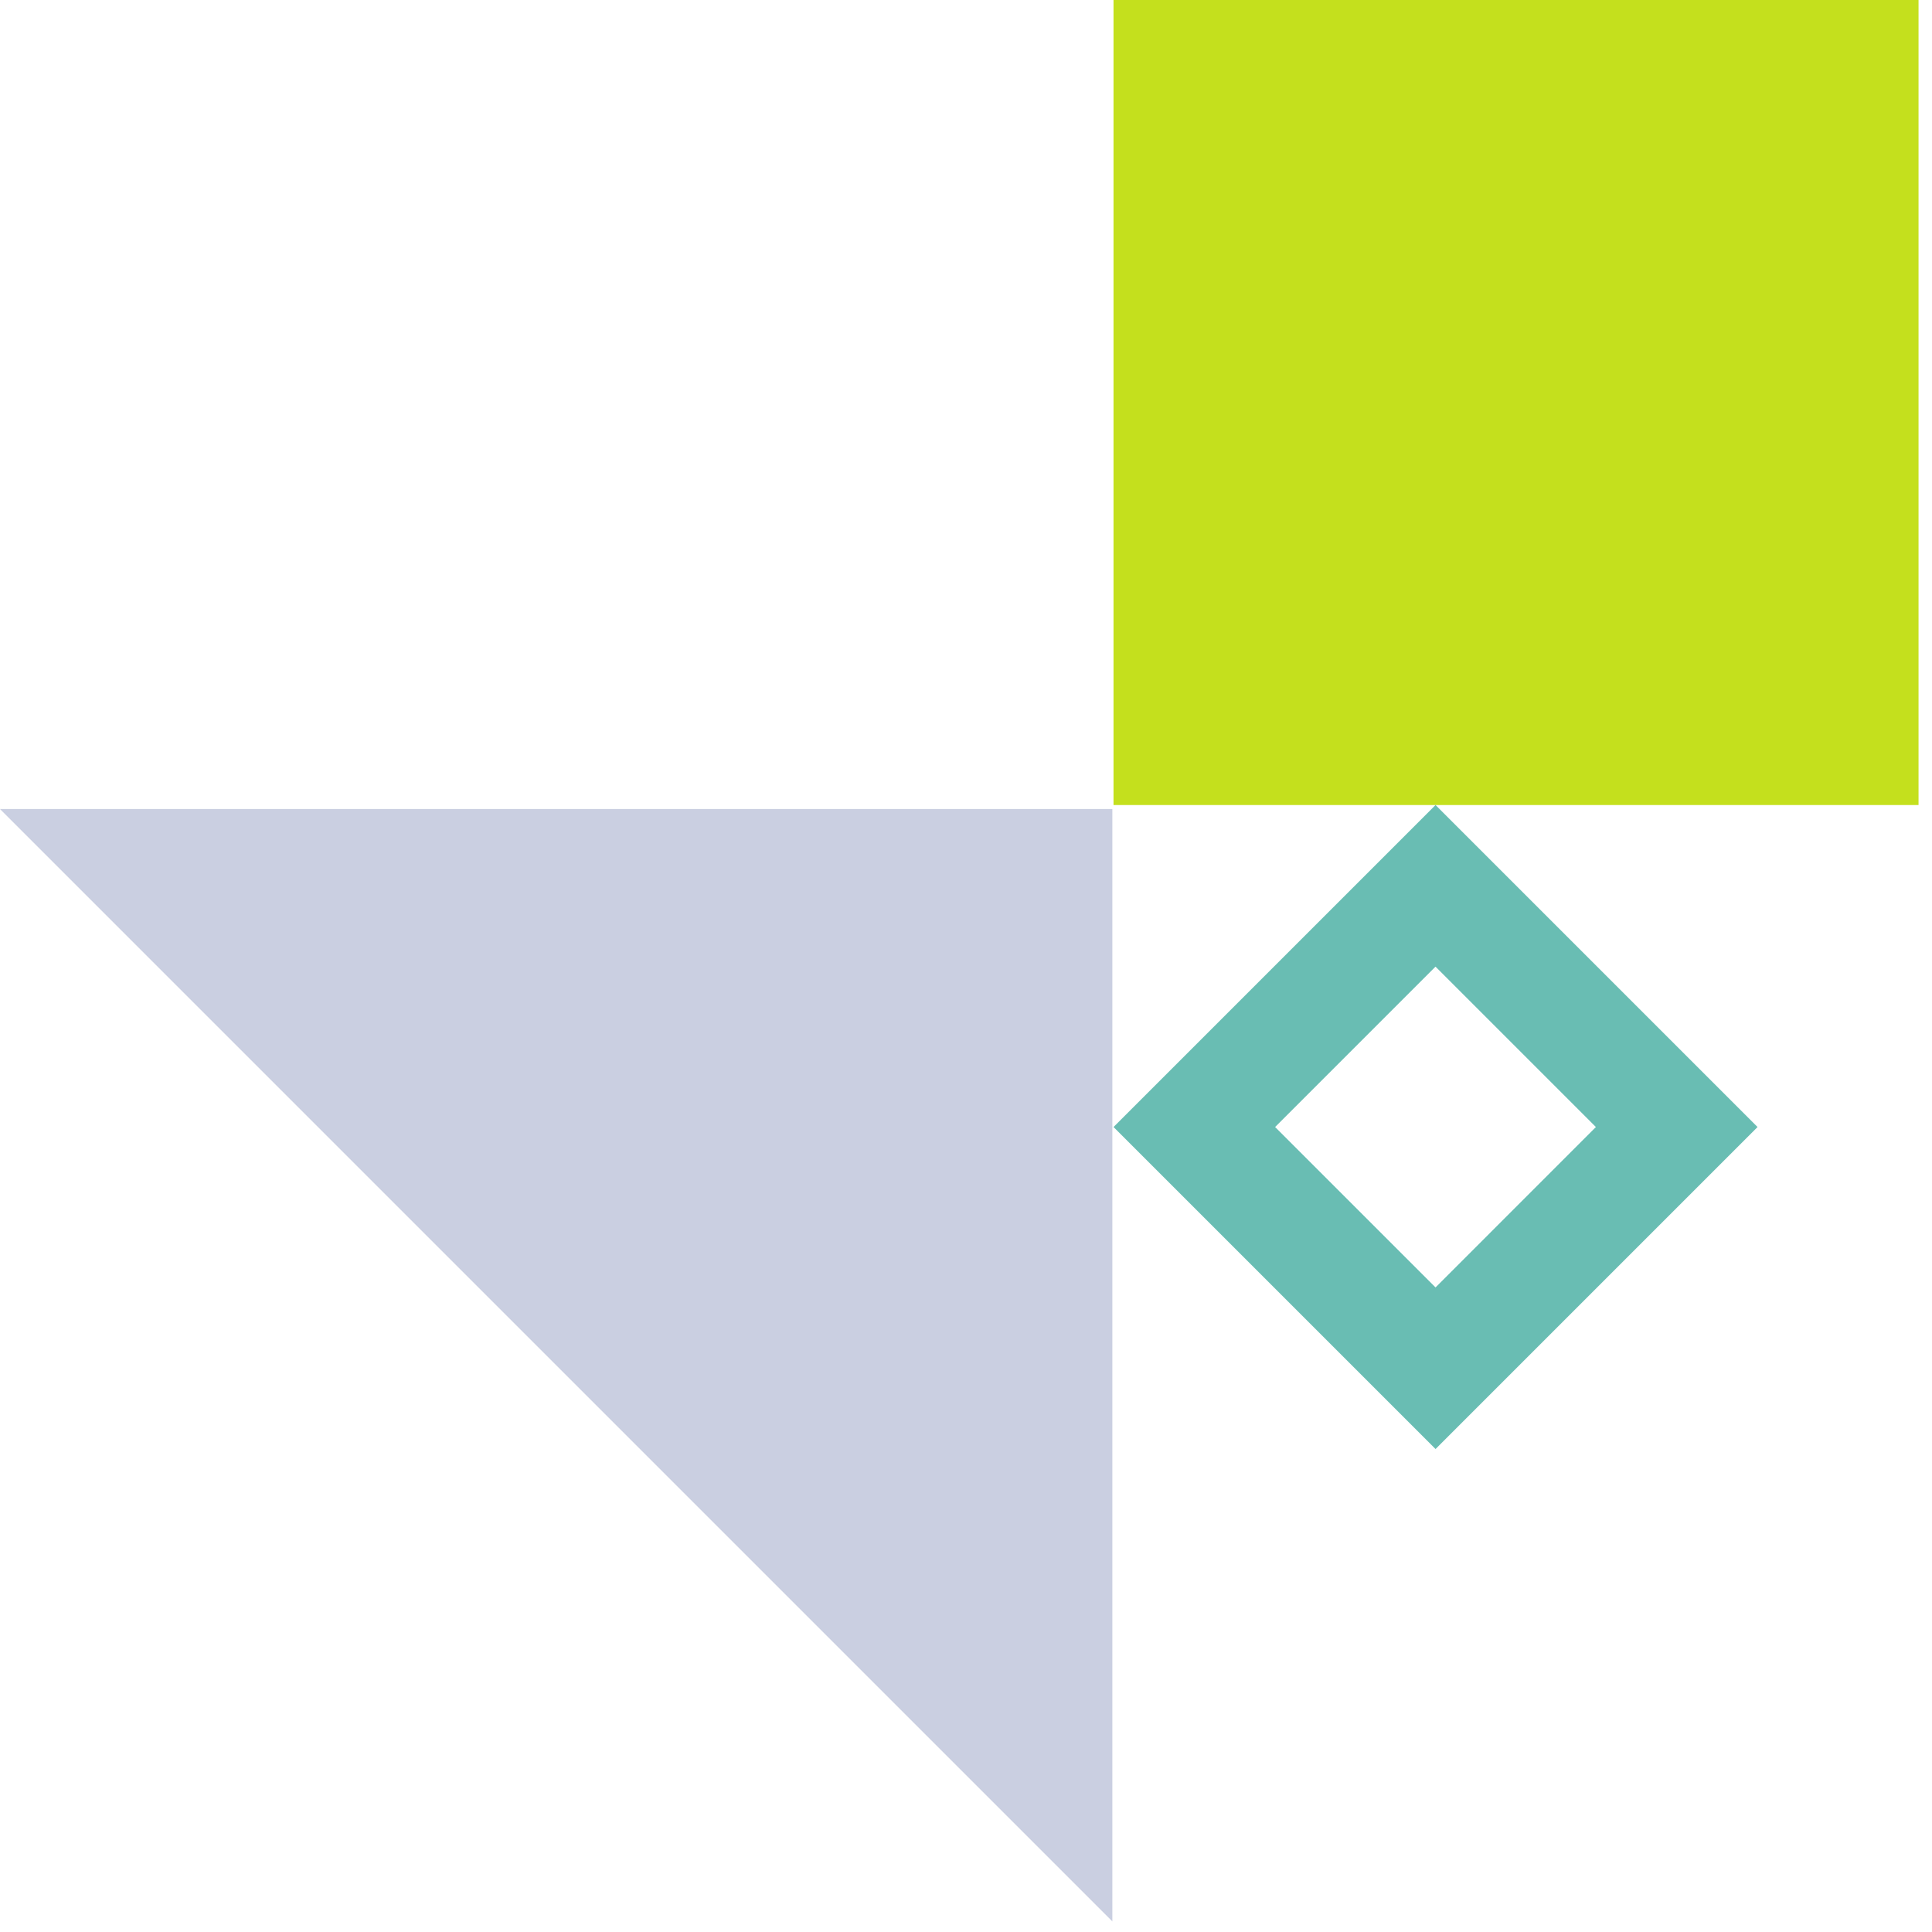
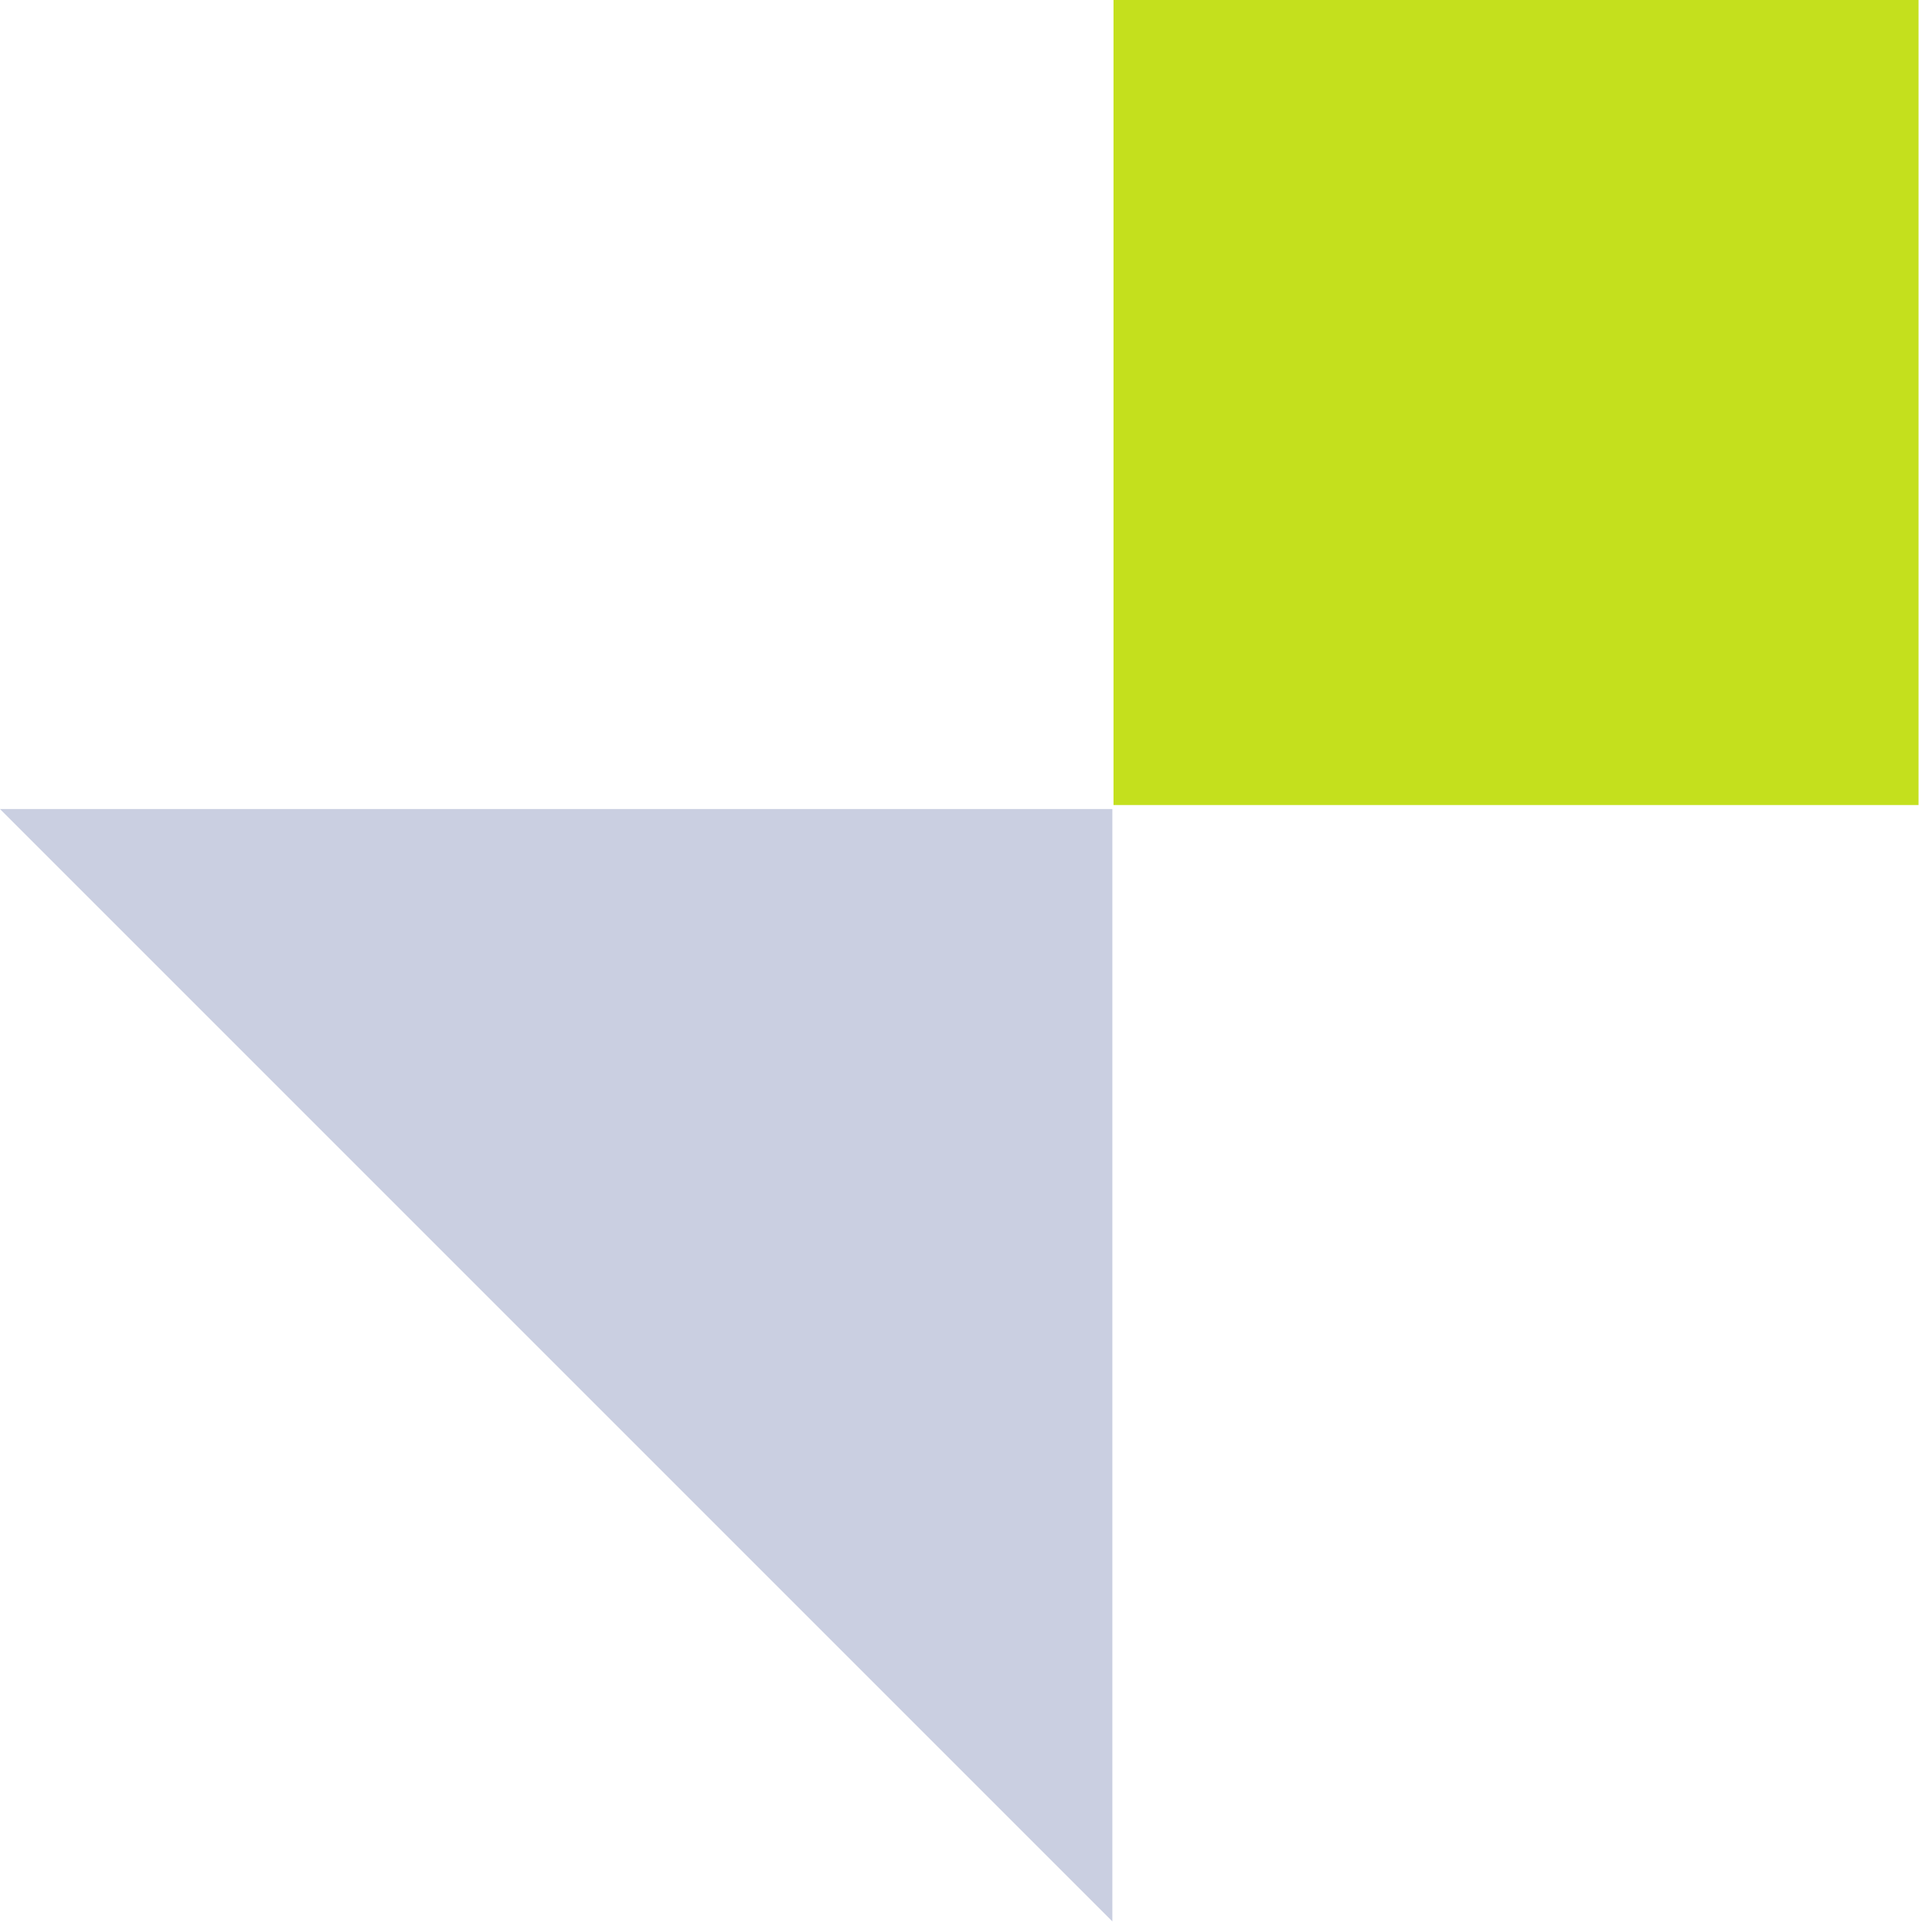
<svg xmlns="http://www.w3.org/2000/svg" fill="none" height="66" viewBox="0 0 66 66" width="66">
  <path d="m-.001 27.638h38.001v38.001z" fill="#cacfe1" />
  <path d="m38.039 27.501h27.501v27.501h-27.501z" fill="#c4e01d" transform="matrix(0 -1 1 0 10.538 65.54)" />
-   <path clip-rule="evenodd" d="m60.04 38.501-11-11-11 11 11 11zm-5.522 0-5.479-5.479-5.479 5.479 5.48 5.479z" fill="#69bdb3" fill-rule="evenodd" />
</svg>